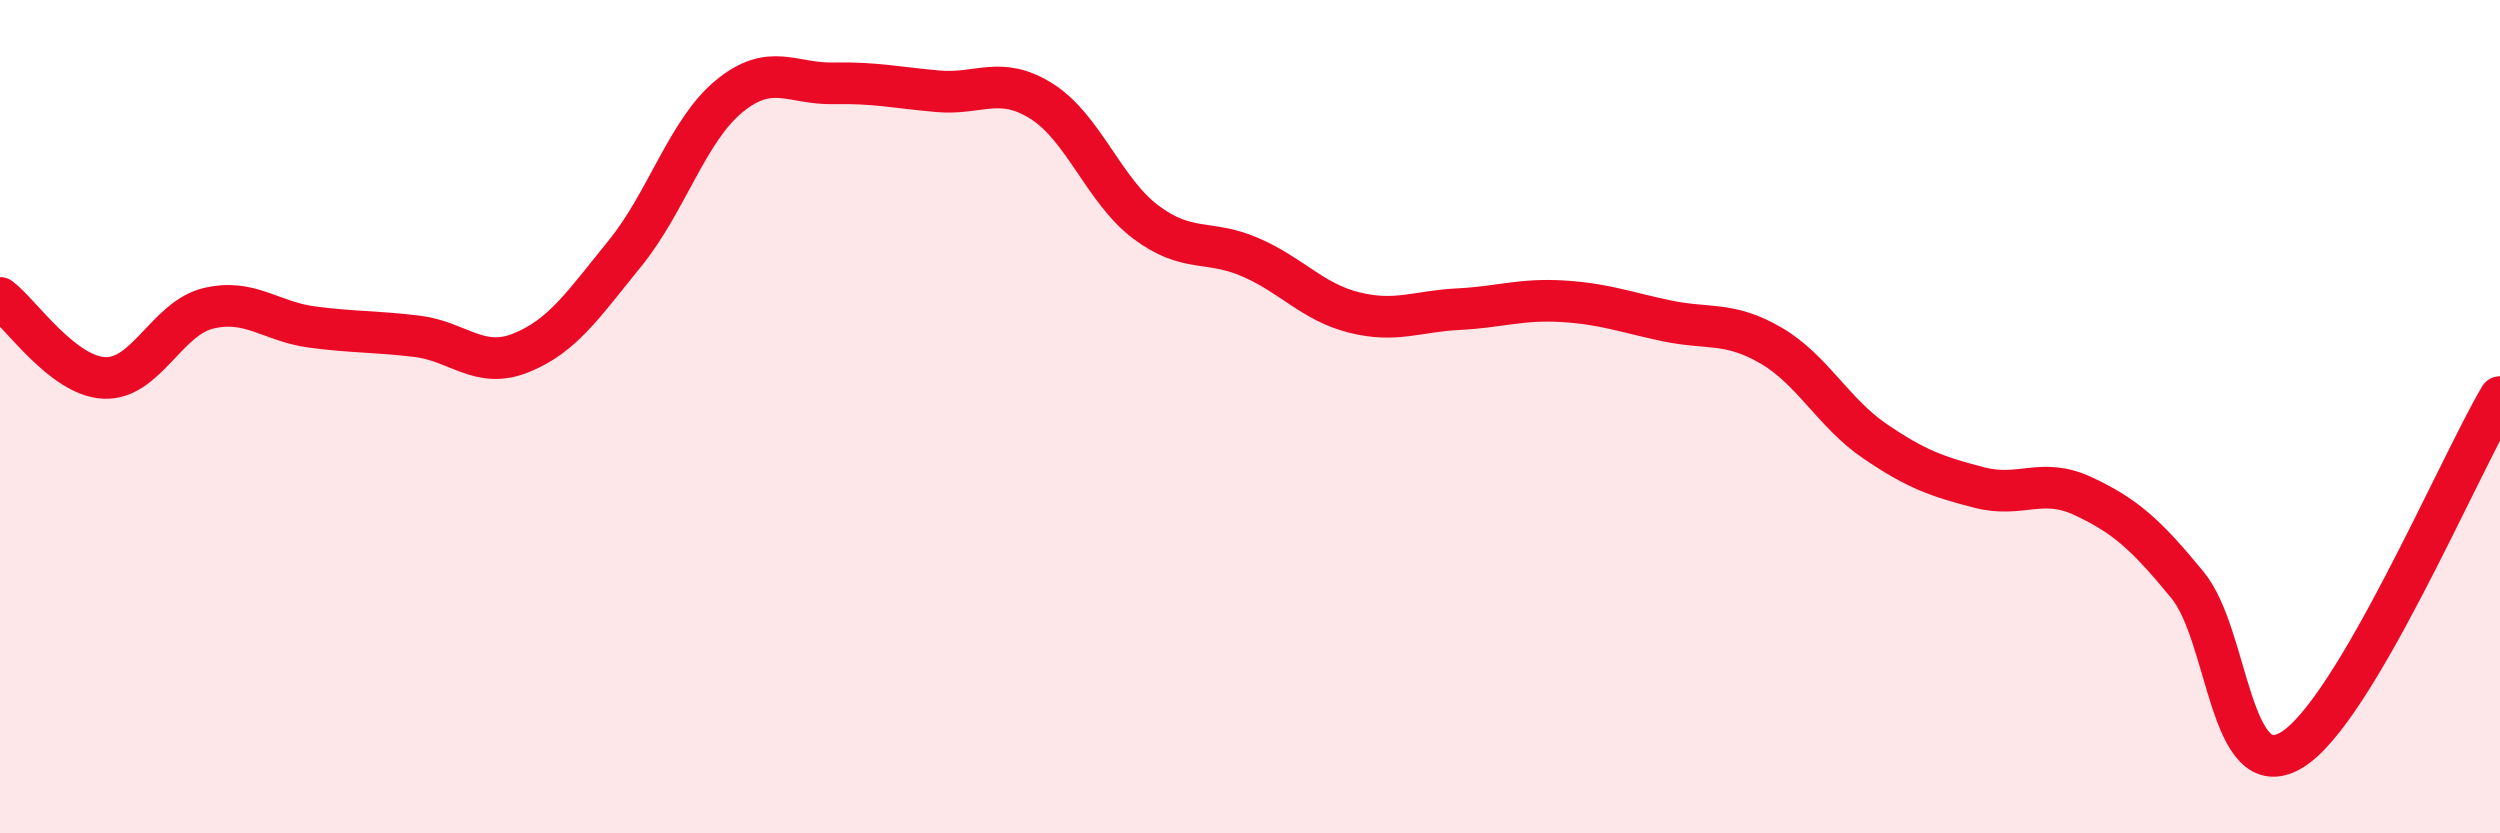
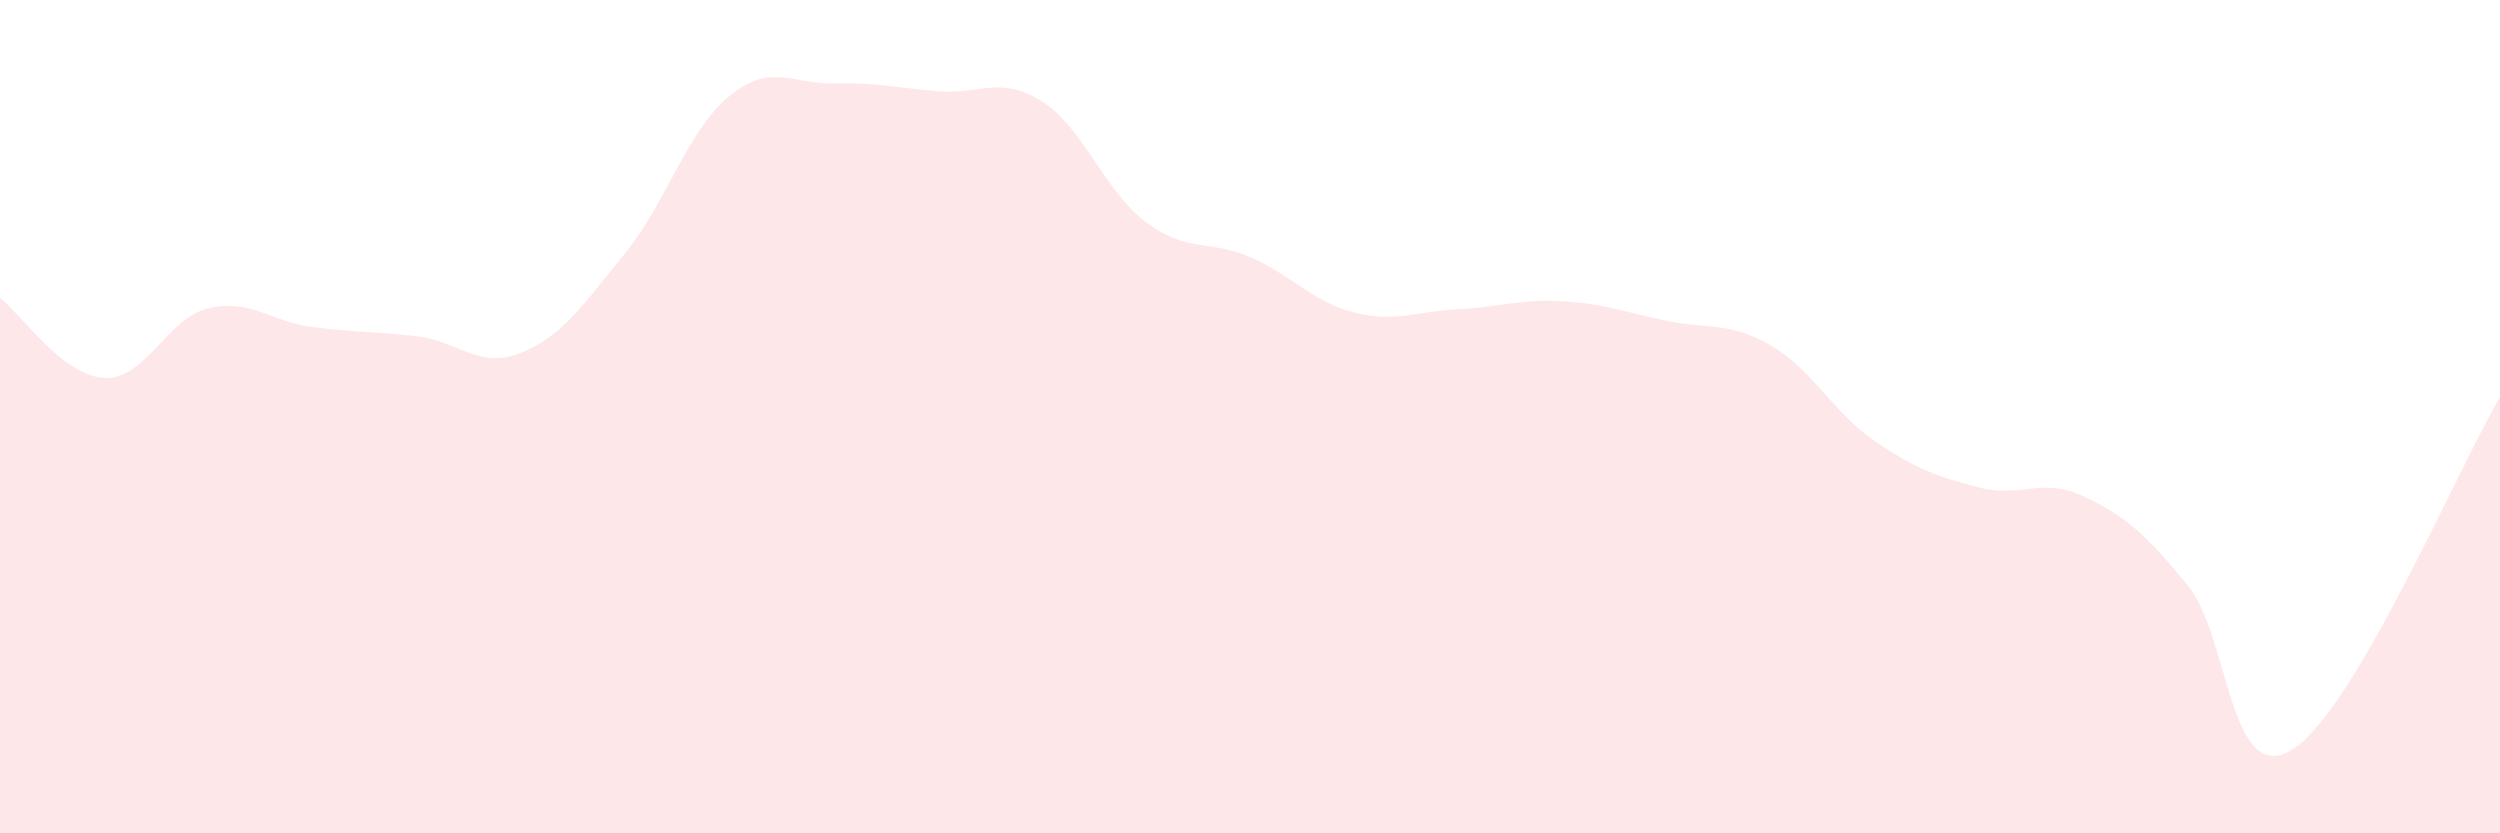
<svg xmlns="http://www.w3.org/2000/svg" width="60" height="20" viewBox="0 0 60 20">
  <path d="M 0,7.15 C 0.5,7.53 1.5,9.02 2.5,9.07 C 3.5,9.12 4,7.64 5,7.4 C 6,7.16 6.5,7.72 7.5,7.85 C 8.5,7.98 9,7.95 10,8.07 C 11,8.19 11.5,8.87 12.5,8.47 C 13.5,8.07 14,7.31 15,6.08 C 16,4.85 16.5,3.13 17.5,2.31 C 18.5,1.49 19,2.02 20,2 C 21,1.98 21.5,2.1 22.5,2.19 C 23.5,2.28 24,1.8 25,2.43 C 26,3.06 26.5,4.58 27.5,5.33 C 28.5,6.08 29,5.74 30,6.17 C 31,6.6 31.5,7.25 32.5,7.5 C 33.5,7.75 34,7.47 35,7.42 C 36,7.37 36.5,7.17 37.5,7.23 C 38.5,7.29 39,7.49 40,7.7 C 41,7.91 41.5,7.71 42.5,8.29 C 43.5,8.87 44,9.91 45,10.59 C 46,11.27 46.5,11.44 47.5,11.7 C 48.5,11.96 49,11.44 50,11.91 C 51,12.38 51.5,12.82 52.5,14.04 C 53.5,15.26 53.5,18.9 55,18 C 56.5,17.1 59,11.22 60,9.53L60 20L0 20Z" fill="#EB0A25" opacity="0.1" stroke-linecap="round" stroke-linejoin="round" />
-   <path d="M 0,7.15 C 0.5,7.53 1.5,9.02 2.5,9.07 C 3.5,9.12 4,7.64 5,7.4 C 6,7.16 6.5,7.72 7.5,7.85 C 8.5,7.98 9,7.95 10,8.07 C 11,8.19 11.5,8.87 12.5,8.47 C 13.5,8.07 14,7.31 15,6.08 C 16,4.85 16.5,3.13 17.5,2.31 C 18.5,1.49 19,2.02 20,2 C 21,1.98 21.5,2.1 22.5,2.19 C 23.5,2.28 24,1.8 25,2.43 C 26,3.06 26.5,4.58 27.5,5.33 C 28.5,6.08 29,5.74 30,6.17 C 31,6.6 31.5,7.25 32.5,7.5 C 33.5,7.75 34,7.47 35,7.42 C 36,7.37 36.5,7.17 37.5,7.23 C 38.5,7.29 39,7.49 40,7.7 C 41,7.91 41.5,7.71 42.5,8.29 C 43.5,8.87 44,9.91 45,10.59 C 46,11.27 46.5,11.44 47.5,11.7 C 48.5,11.96 49,11.44 50,11.91 C 51,12.38 51.5,12.82 52.5,14.04 C 53.5,15.26 53.5,18.9 55,18 C 56.5,17.1 59,11.22 60,9.53" stroke="#EB0A25" stroke-width="1" fill="none" stroke-linecap="round" stroke-linejoin="round" />
</svg>